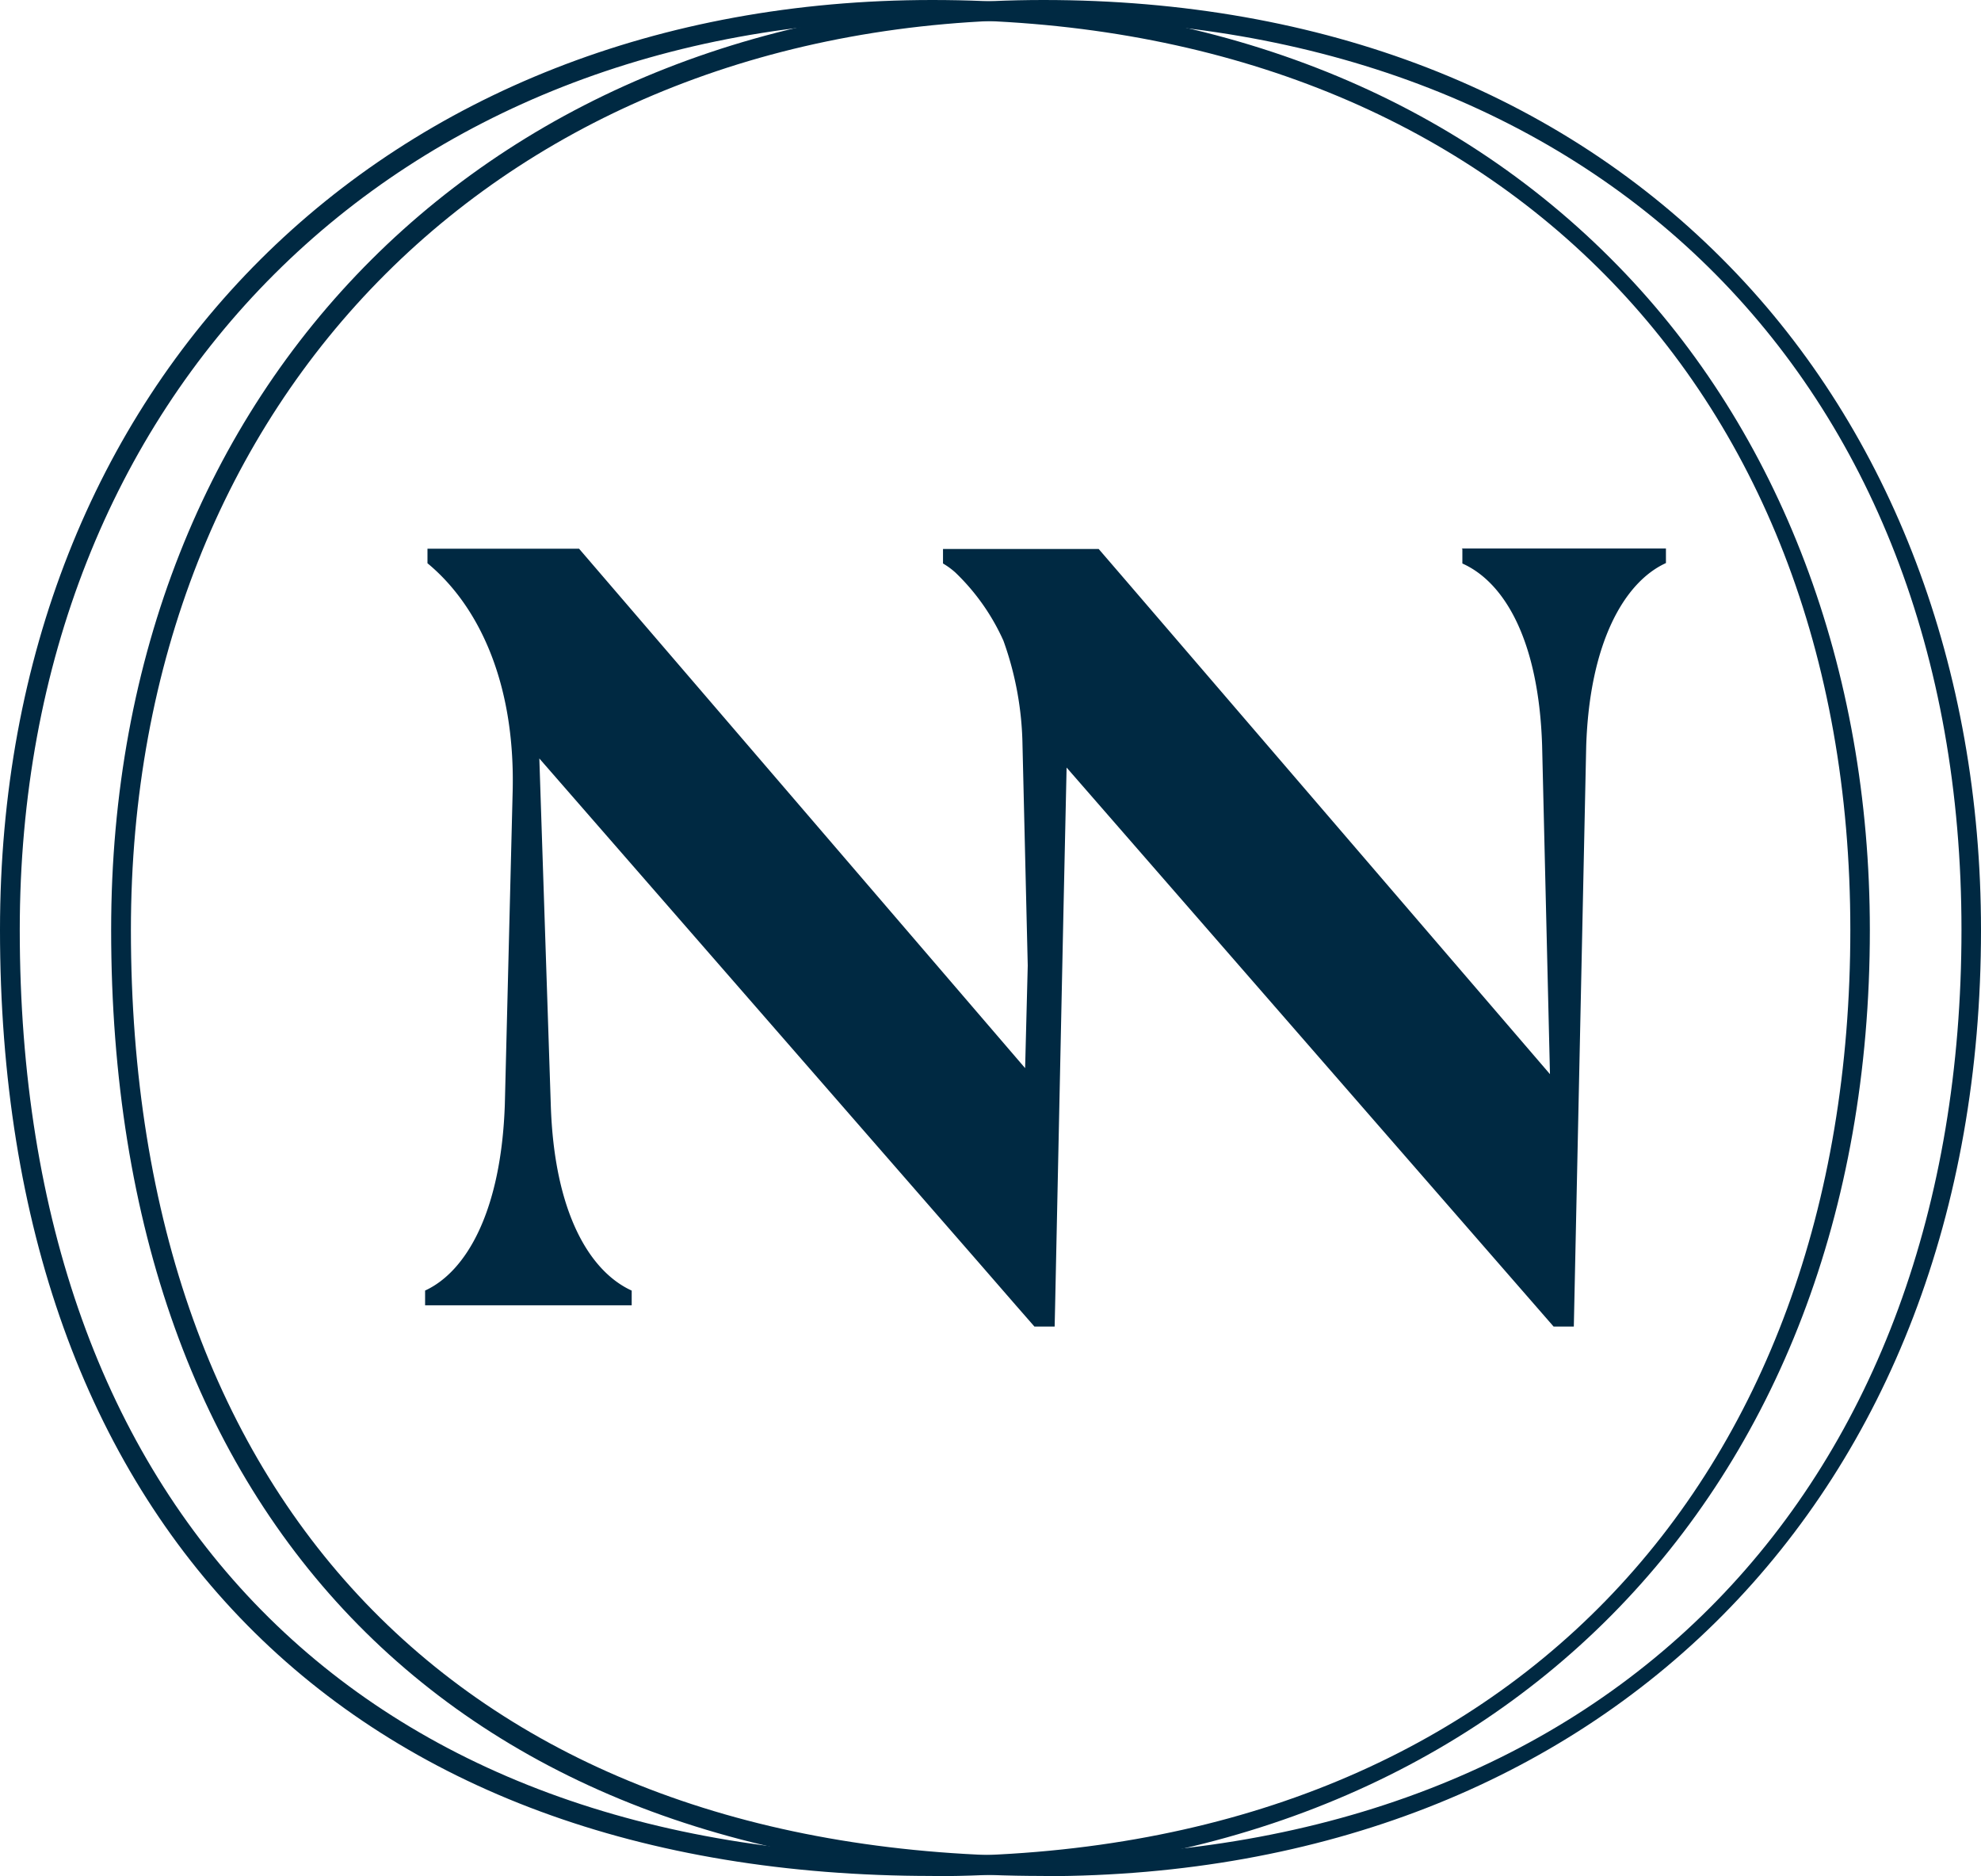
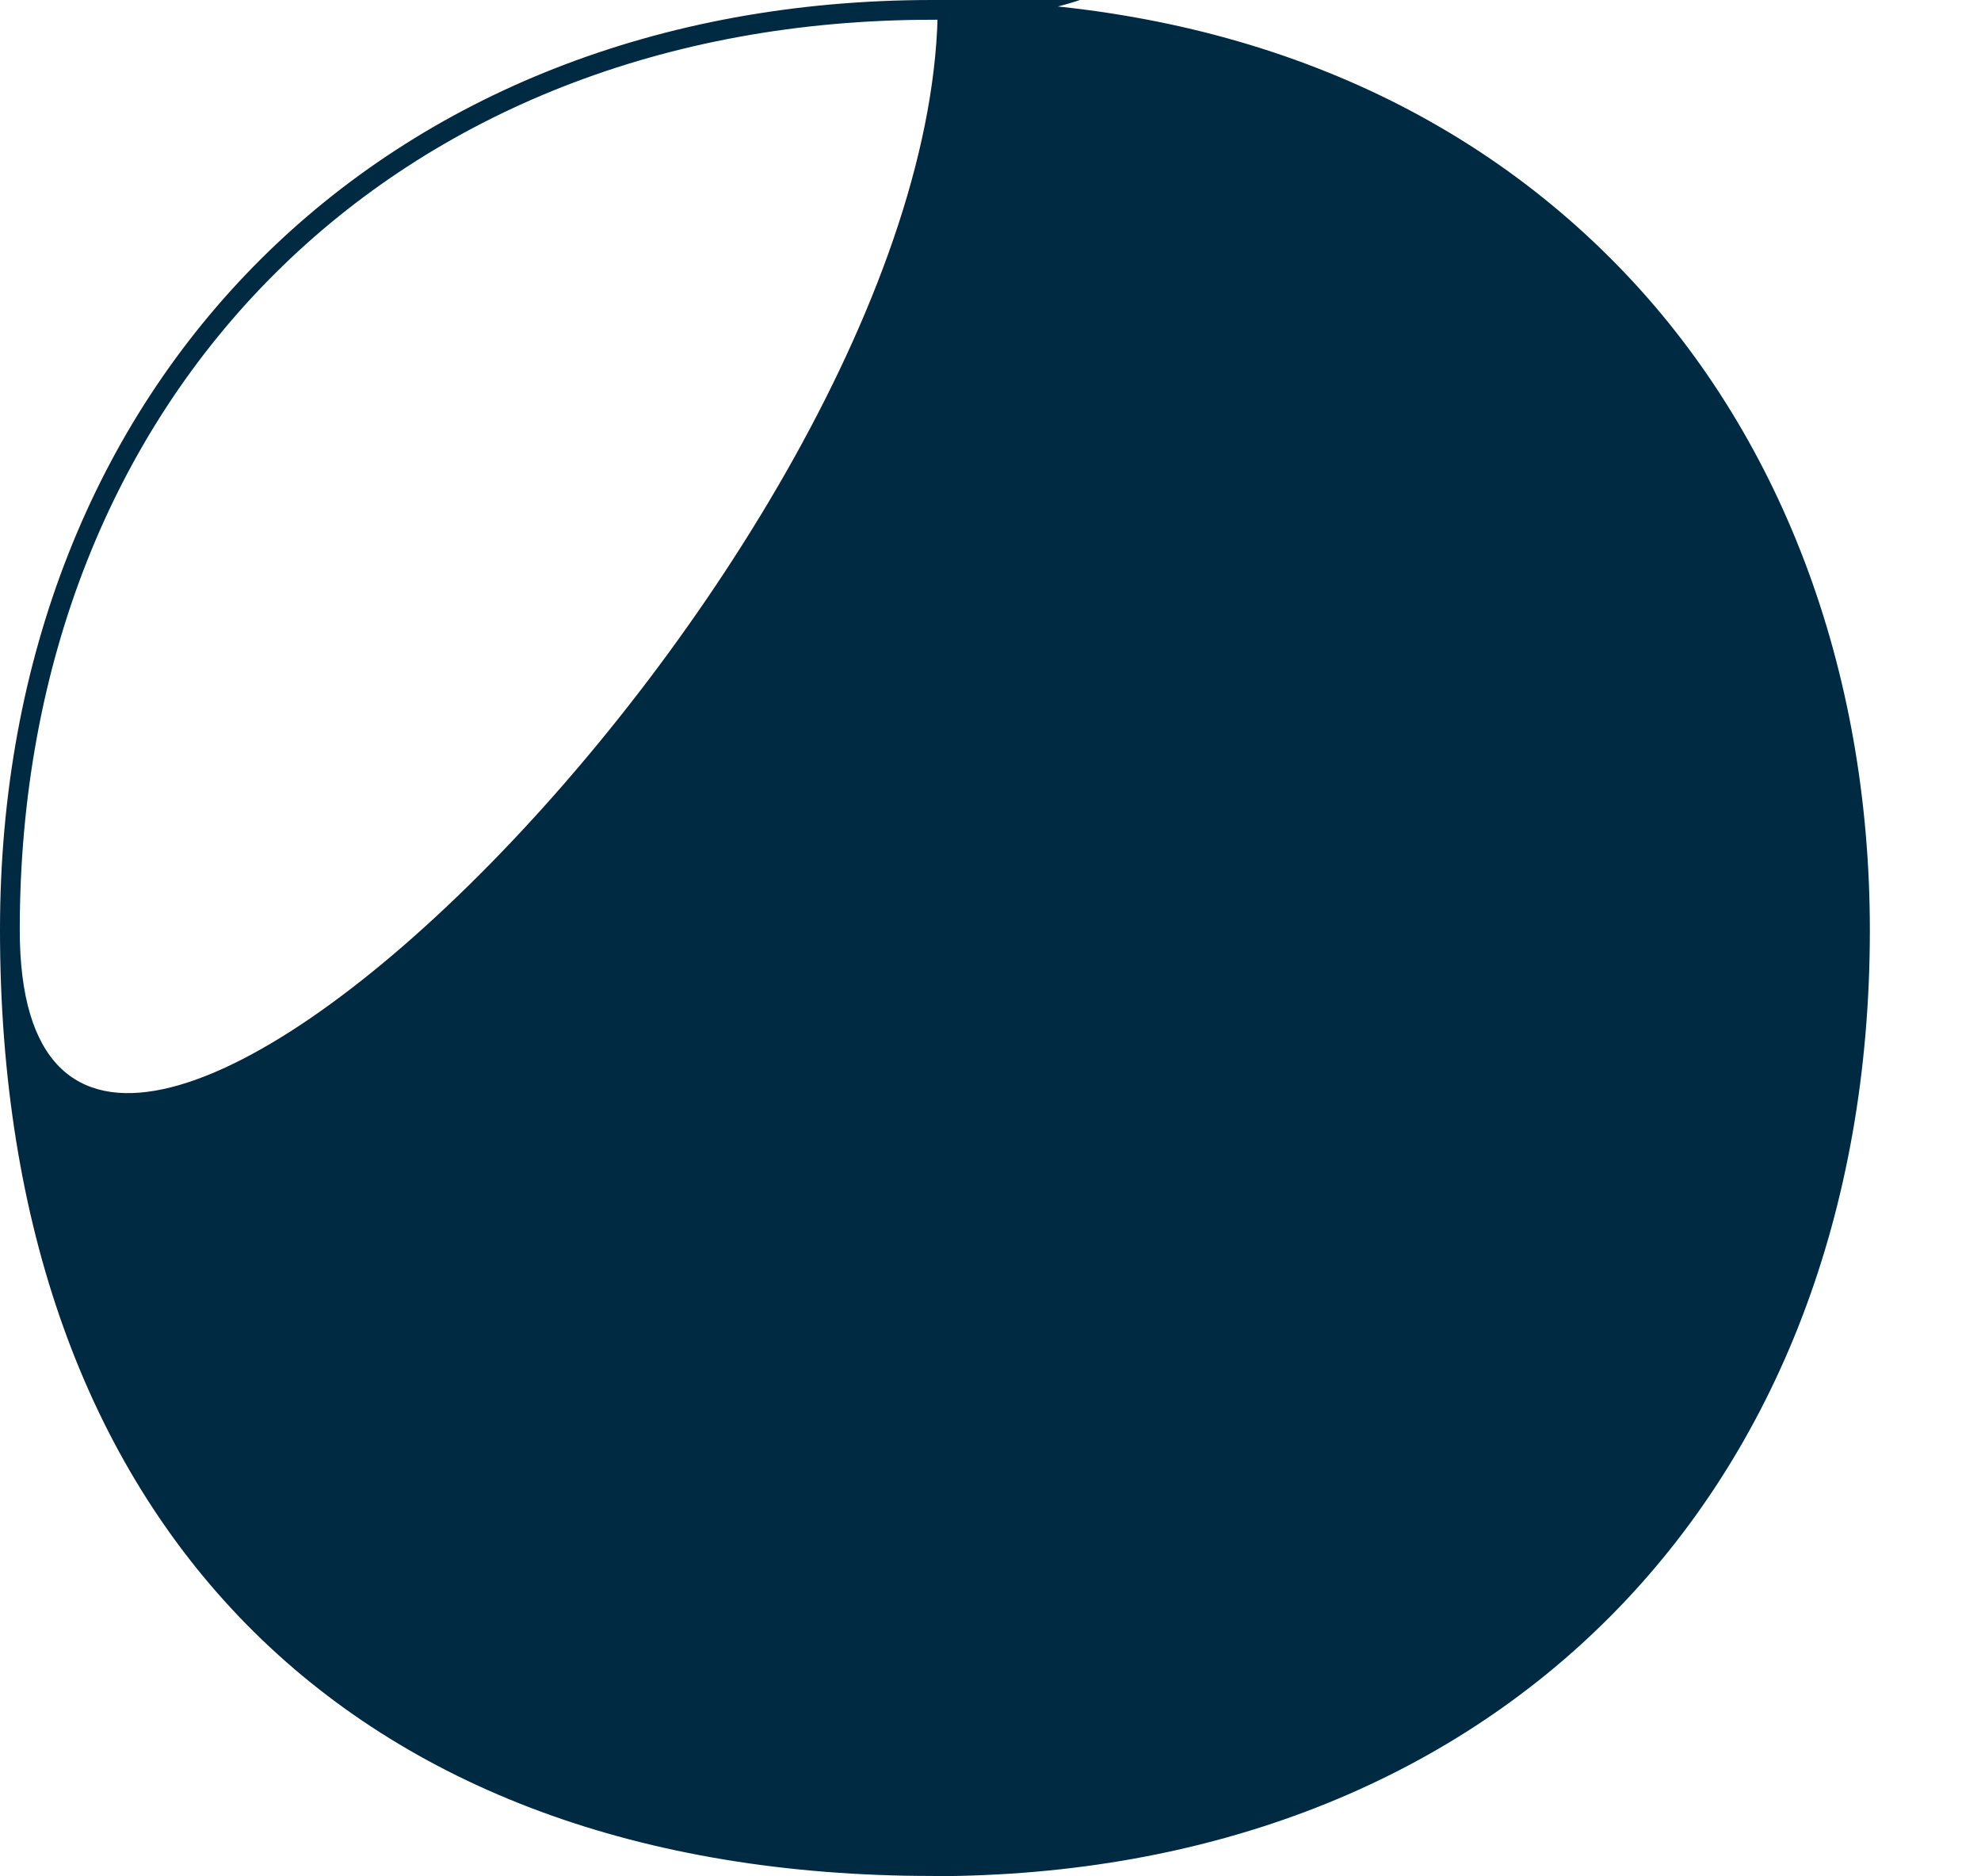
<svg xmlns="http://www.w3.org/2000/svg" id="Capa_1" data-name="Capa 1" width="165.434" height="156.649" viewBox="0 0 165.434 156.649">
  <g id="Grupo_2312" data-name="Grupo 2312" transform="translate(0)">
-     <path id="Trazado_43188" data-name="Trazado 43188" d="M104.483,23.08v1.212c3.558,1.59,6.38,6.48,6.659,15.186l.656,27.45L76.337,25.664,74.111,23.08h-13v1.212a6.249,6.249,0,0,1,1.034.755,18.191,18.191,0,0,1,4.015,5.7,26.947,26.947,0,0,1,1.59,8.726l.437,18.386-.219,8.567L30.72,23.06H18.059v1.212c4.214,3.478,7.315,9.859,7.116,18.943l-.656,26.237c-.3,8.9-3.2,13.953-6.659,15.544v1.232H35.113V85c-3.478-1.59-6.48-6.46-6.758-15.544L27.4,40.571,64.034,82.591l3.16,3.637L68.744,88h1.69l.04-1.769.7-33.115.258-11.787L112.1,88h1.69l1.034-48.459c.278-8.627,3.18-13.7,6.659-15.285V23.04H104.423Z" transform="translate(17.64 22.756)" fill="#002942" />
-     <path id="Trazado_43189" data-name="Trazado 43189" d="M82.527,156.629c-48.758,0-77.857-29.537-77.857-78.99C4.67,31.922,36.691,0,82.527,0c23.3,0,43.113,7.672,57.285,22.222,13.556,13.894,21.01,33.592,21.01,55.436,0,47.247-31.465,78.99-78.294,78.99Zm0-154.979C37.646,1.65,6.32,32.9,6.32,77.639c0,48.42,28.483,77.34,76.207,77.34s76.665-31.087,76.665-77.34S128.383,1.65,82.527,1.65Z" transform="translate(4.612)" fill="#002942" />
-     <path id="Trazado_43190" data-name="Trazado 43190" d="M77.857,156.629C29.1,156.629,0,127.112,0,77.639,0,31.922,32.021,0,77.857,0c23.3,0,43.113,7.672,57.285,22.222,13.556,13.894,21.01,33.592,21.01,55.436,0,47.247-31.465,78.99-78.294,78.99Zm0-154.979C33,1.65,1.65,32.9,1.65,77.639c0,48.42,28.483,77.34,76.207,77.34s76.665-31.087,76.665-77.34S123.713,1.65,77.857,1.65Z" transform="translate(0)" fill="#002942" />
+     <path id="Trazado_43190" data-name="Trazado 43190" d="M77.857,156.629C29.1,156.629,0,127.112,0,77.639,0,31.922,32.021,0,77.857,0c23.3,0,43.113,7.672,57.285,22.222,13.556,13.894,21.01,33.592,21.01,55.436,0,47.247-31.465,78.99-78.294,78.99Zm0-154.979C33,1.65,1.65,32.9,1.65,77.639s76.665-31.087,76.665-77.34S123.713,1.65,77.857,1.65Z" transform="translate(0)" fill="#002942" />
  </g>
</svg>